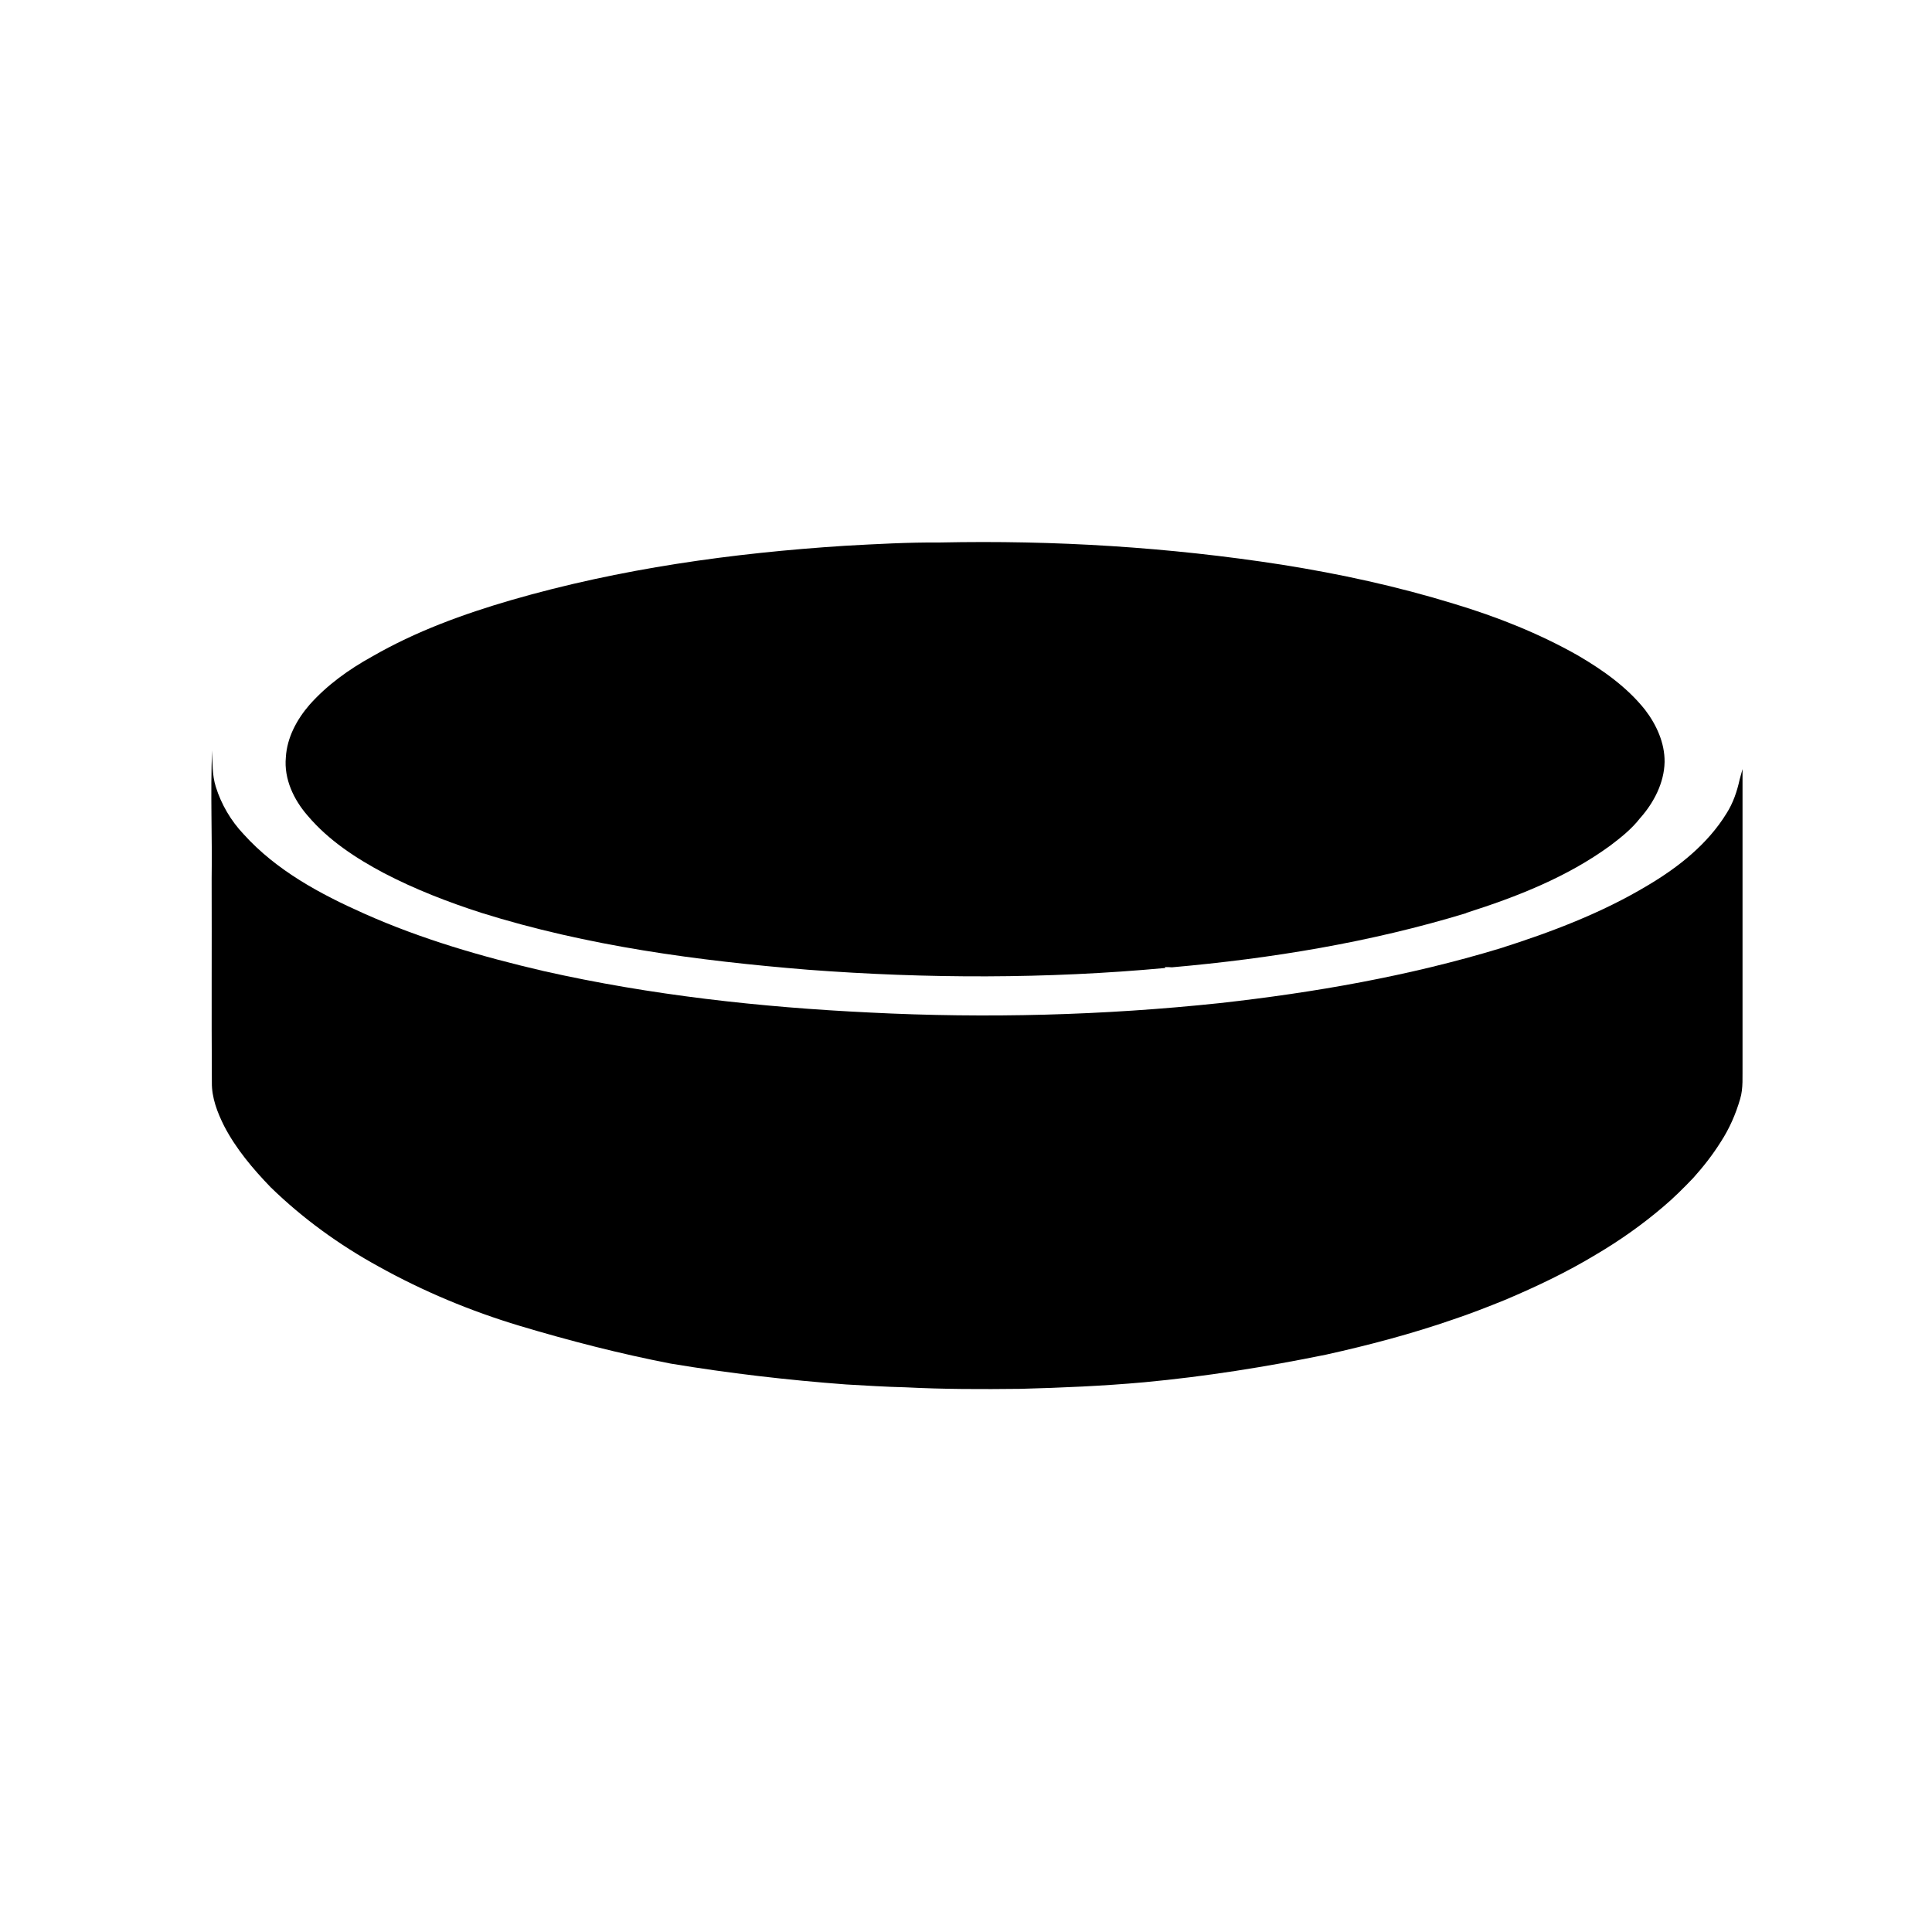
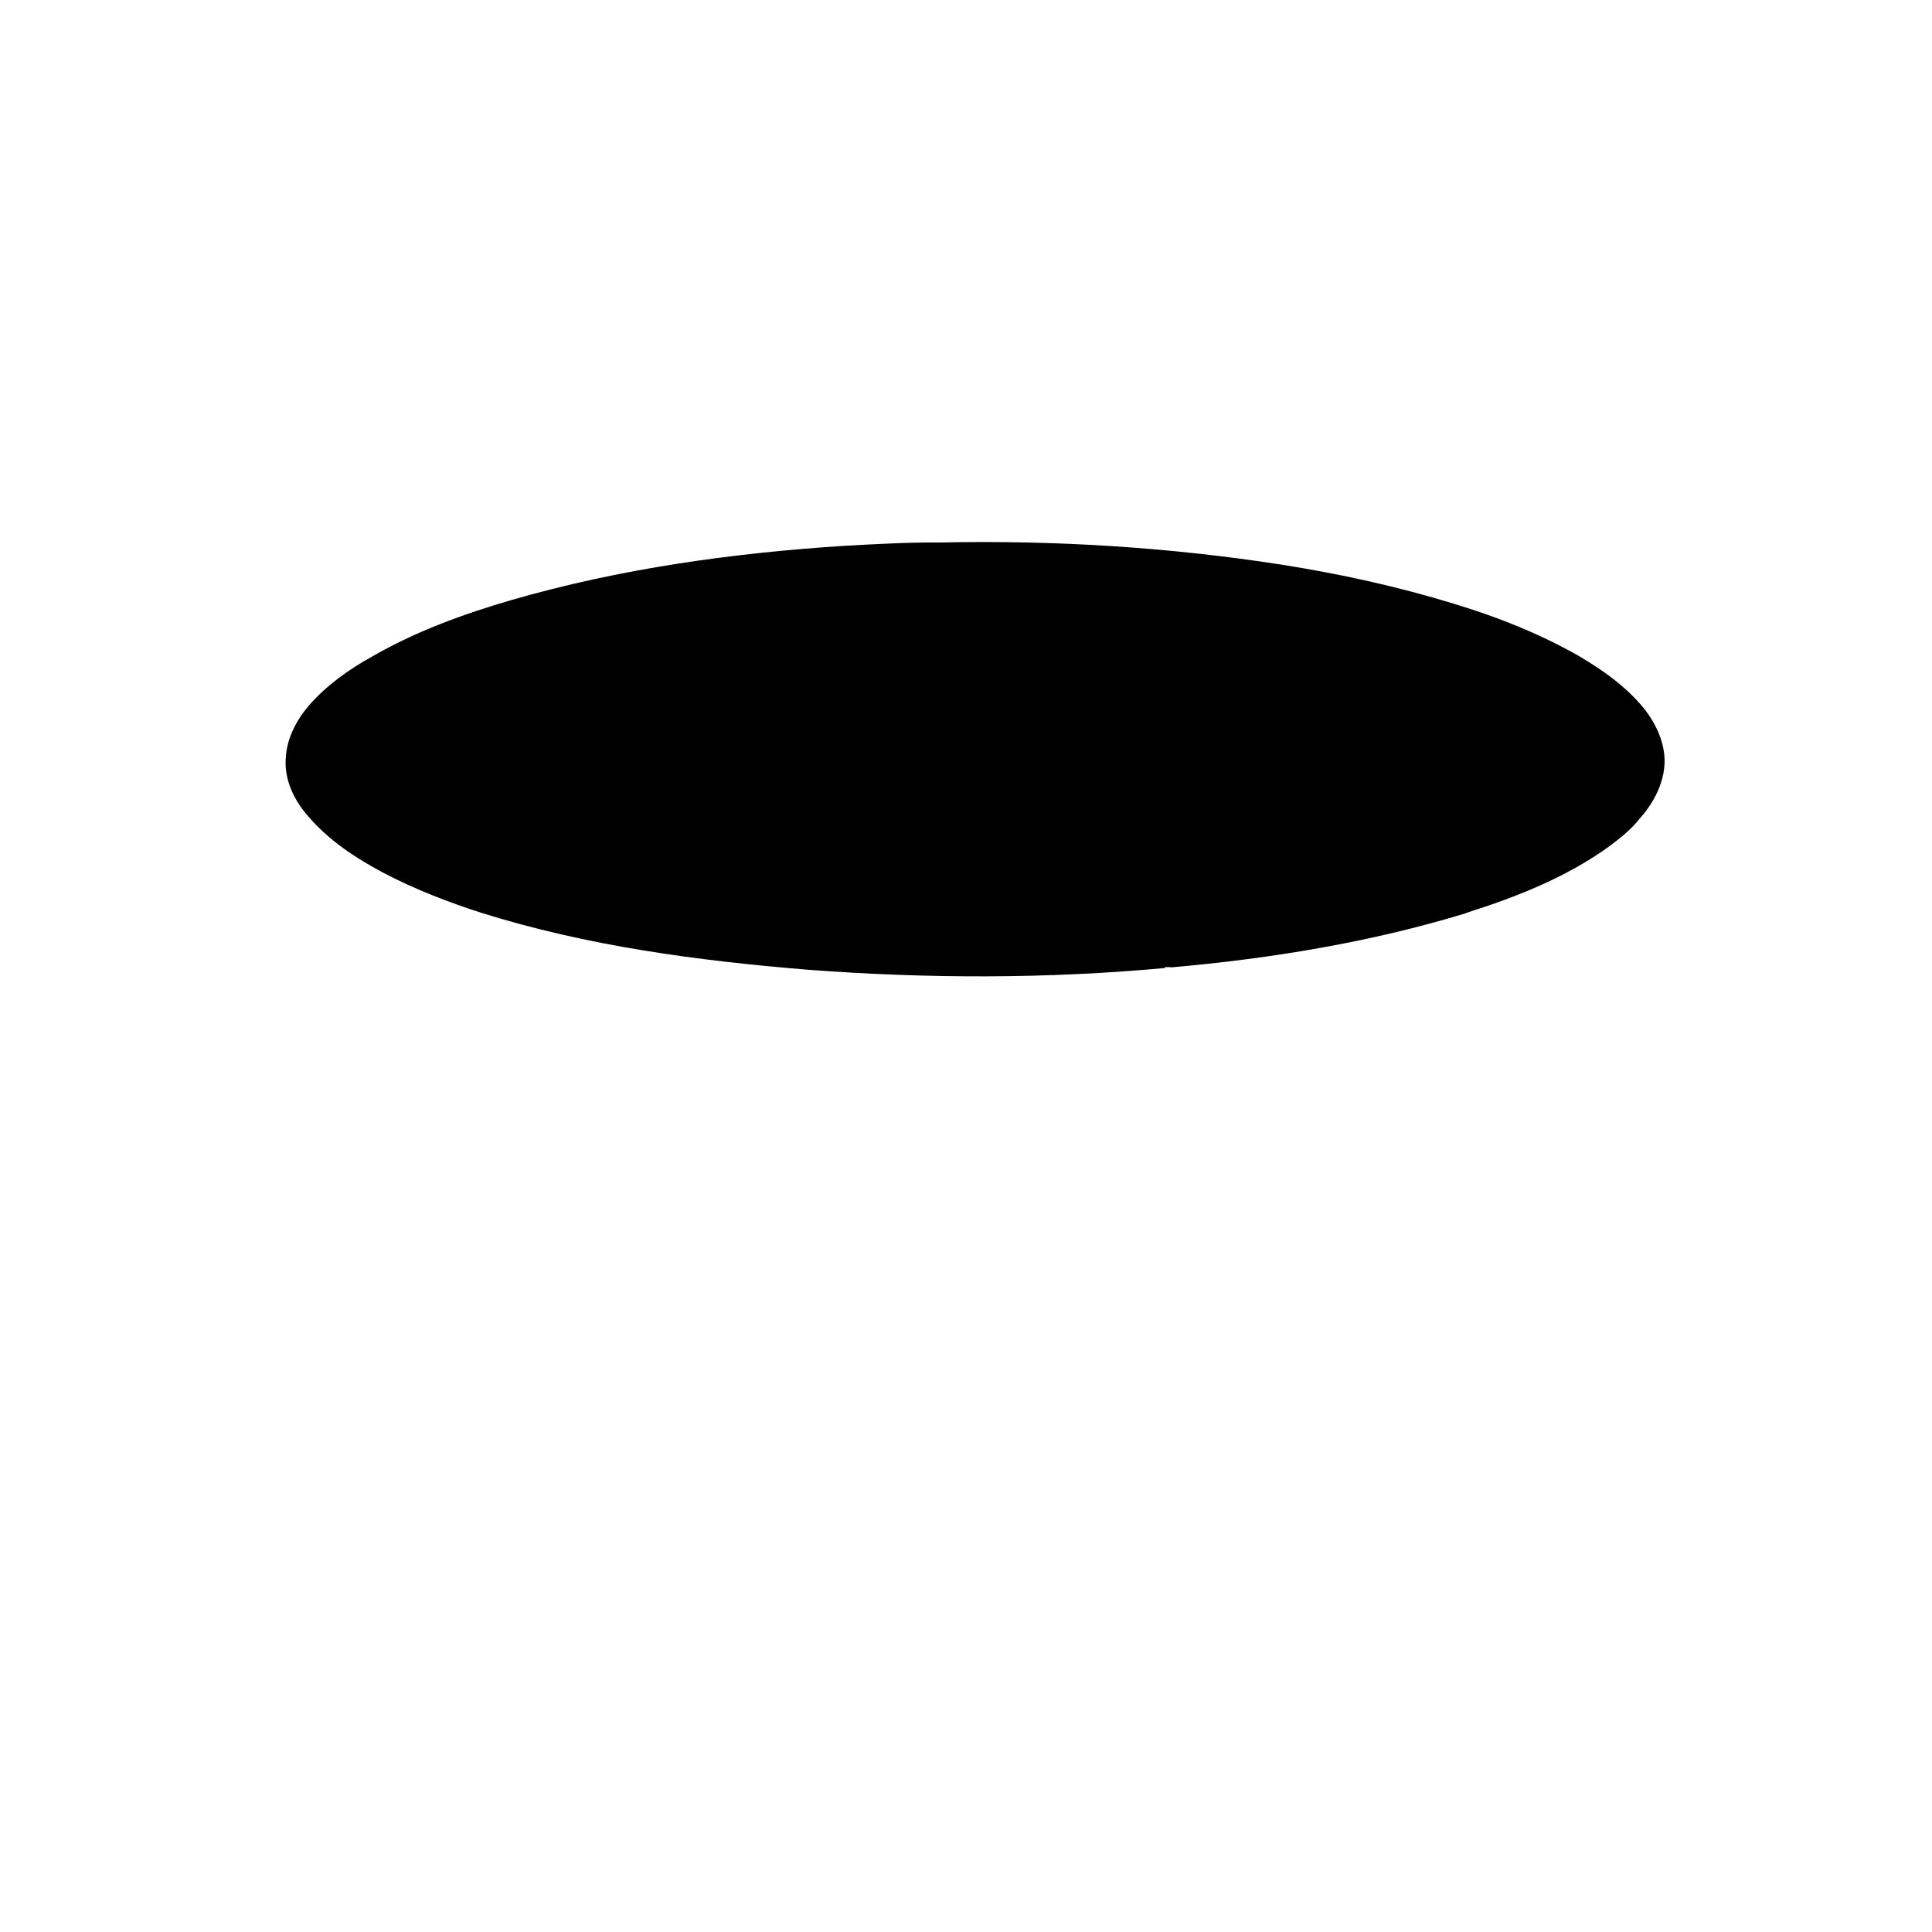
<svg xmlns="http://www.w3.org/2000/svg" version="1.1" id="Capa_1" x="0px" y="0px" viewBox="0 0 880 880" style="enable-background:new 0 0 880 880;" xml:space="preserve">
  <g>
-     <path d="M793.7,484.8c0-44.8,0-89.6,0-134.5c0,0-1,3.5-1.3,4.7c-1.2,5.5-3,10.8-6,15.5c-8.6,14-21.9,24.5-35.9,32.8   c-21,12.6-44,21.3-67.3,28.7c-41.6,12.6-84.5,20.1-127.6,24.9c-52.9,5.6-106.2,7-159.3,4.3c-49.9-2.4-99.9-7.9-148.7-18.9   c-27.9-6.5-55.6-14.5-81.8-26.2c-20-8.9-39.9-19.6-54.8-36.1c-5.8-6.1-10.2-13.6-12.7-21.6c-1.7-5.4-1.5-11-1.7-16.6   c-0.8,19.5,0.1,38.9-0.2,58.4c0.1,30.9-0.1,61.8,0.1,92.8c-0.1,7,2.5,13.7,5.6,19.9c5.4,10.4,13.1,19.5,21.2,27.9   c14.6,14.2,31.3,26.3,49.2,36.1c20.3,11.3,41.9,20.3,64.2,27c22.7,6.8,45.6,12.7,68.8,17.2c26.5,4.4,53.1,7.5,79.9,9.5   c9,0.5,18,1.1,27,1.3c17.4,0.9,34.8,0.9,52.3,0.7c18.9-0.5,37.7-1.3,56.5-3c27.8-2.6,55.5-7,82.9-12.6c19.4-4.3,38.7-9.4,57.5-15.9   c8.1-2.7,16-5.8,23.9-9c14.2-6,28.3-12.7,41.5-20.7c10.7-6.3,20.9-13.5,30.3-21.5c4.9-4.1,9.5-8.7,13.9-13.3   c4.6-5.1,8.9-10.6,12.6-16.5c3.9-6,6.8-12.6,8.8-19.5C794.1,495.7,793.6,490.2,793.7,484.8z" />
    <path d="M174.9,397.7c14.2,7.4,29.2,13.2,44.4,18.1c48.2,15.1,98.5,21.8,148.7,25.9c54.2,4.1,108.7,4.2,162.8-0.8l-0.2-0.4   c0.8,0,2.4,0,3.2,0.1c45.3-4,90.5-11.4,134.1-24.7l0-0.1c23-7.3,45.9-16.3,65.5-30.6c4.9-3.7,9.8-7.6,13.6-12.5l0.1-0.1   c6.2-7,10.9-16,11.1-25.5c0.1-8.7-3.7-17-8.9-23.8c-8.2-10.3-19.2-18.1-30.5-24.7c-17.8-10.1-37-17.7-56.6-23.6   c-25.7-7.9-51.9-13.6-78.4-17.8c-51.5-8-103.6-11.2-155.7-10.1c-14.4-0.1-28.9,0.7-43.3,1.5c-51.2,3.3-102.4,10.4-151.8,24.7   c-22,6.4-43.7,14.3-63.6,25.8c-10.5,5.8-20.4,12.9-28.4,21.9c-5.8,6.7-10.3,15-10.8,24c-0.9,9.8,3.6,19.3,10,26.6   C149.7,382.8,162.1,390.9,174.9,397.7z" />
  </g>
</svg>